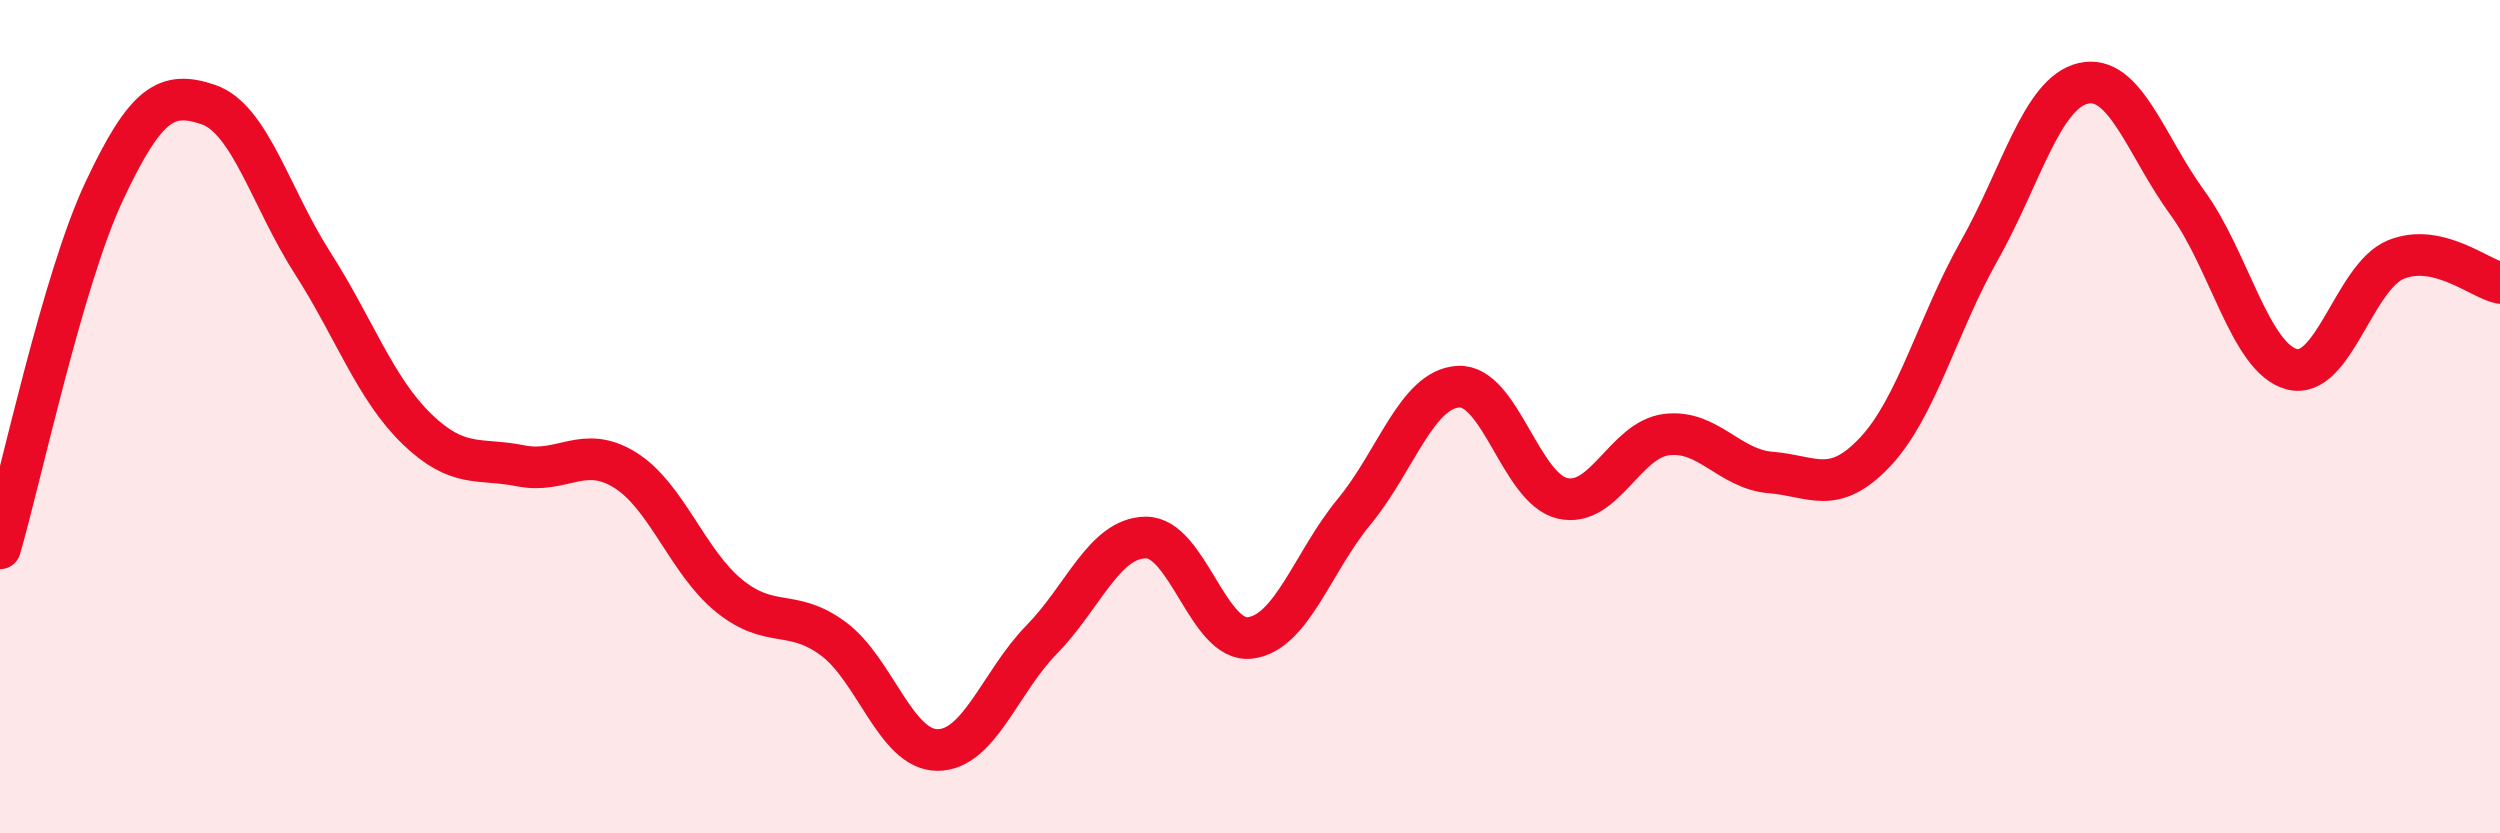
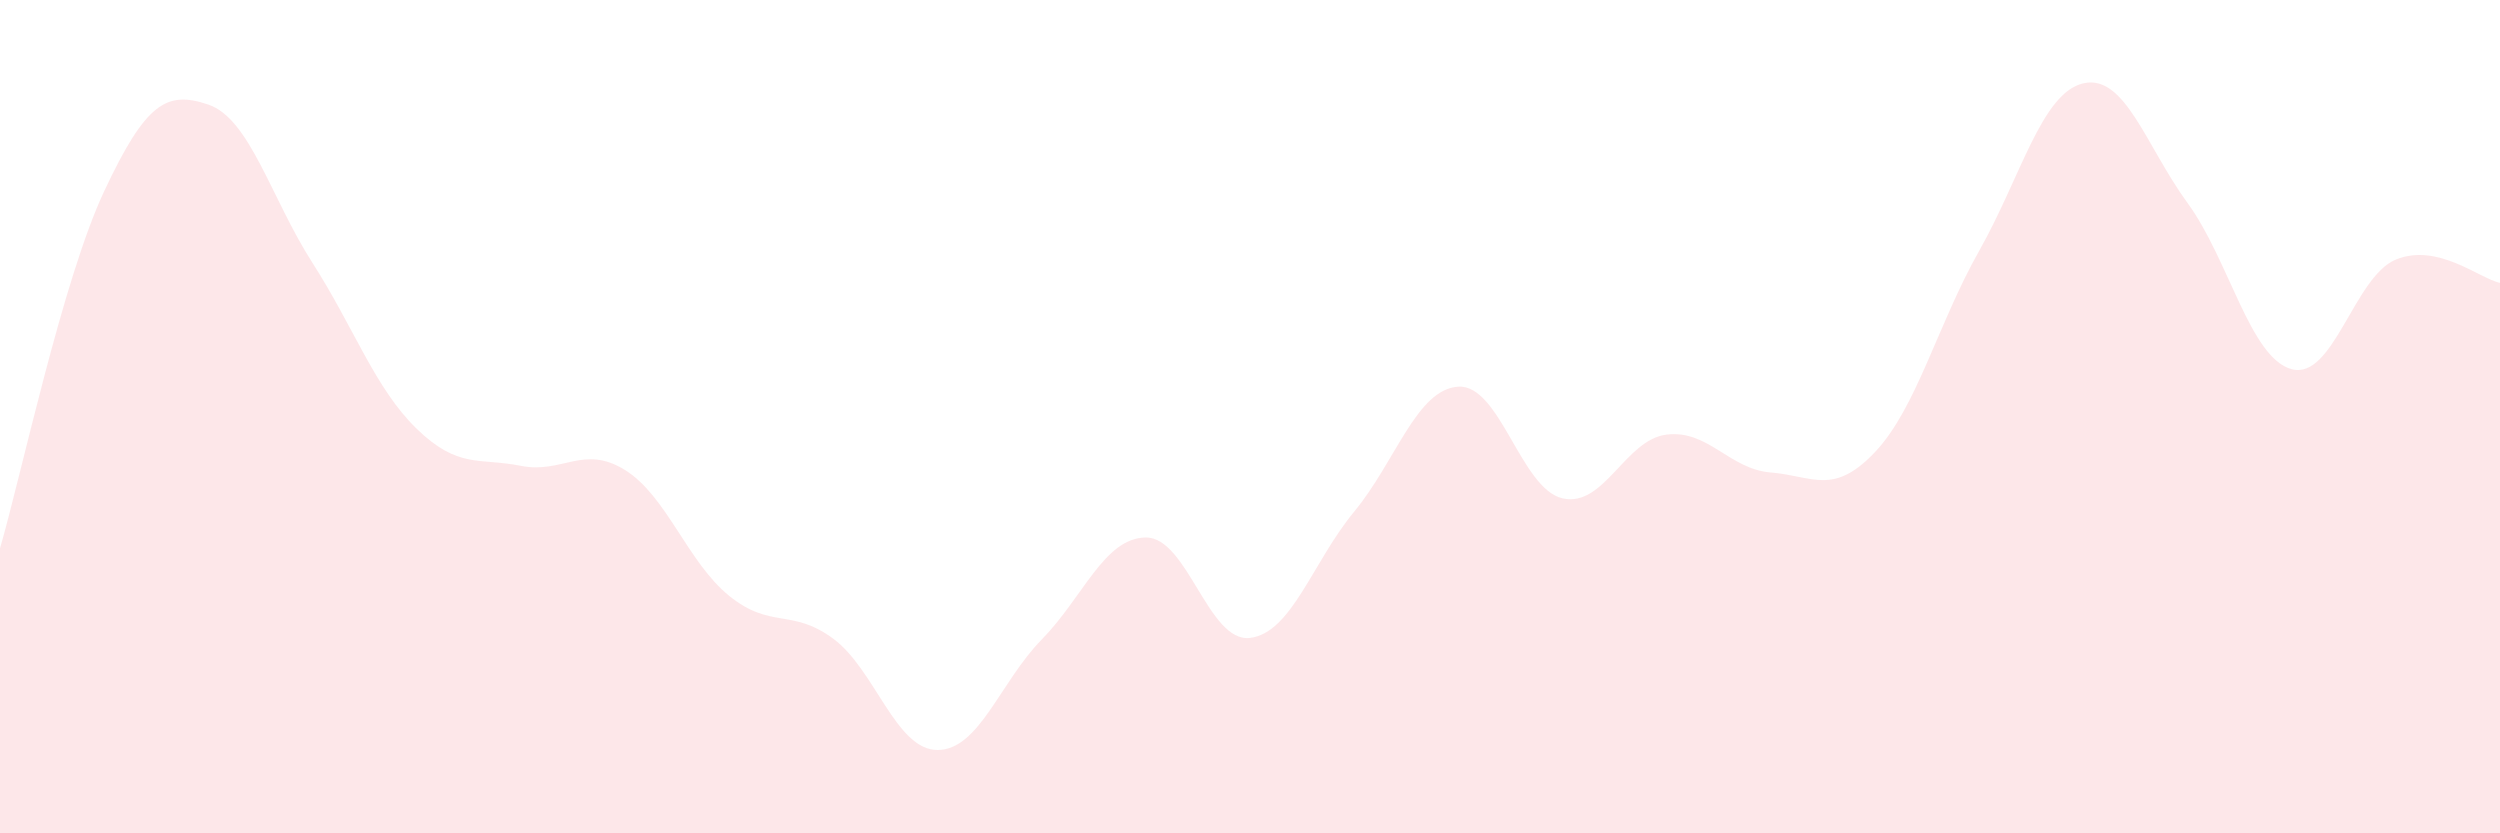
<svg xmlns="http://www.w3.org/2000/svg" width="60" height="20" viewBox="0 0 60 20">
  <path d="M 0,13.16 C 0.5,11.45 1.5,6.72 2.5,4.59 C 3.5,2.46 4,2.17 5,2.51 C 6,2.85 6.5,4.75 7.5,6.31 C 8.5,7.87 9,9.32 10,10.29 C 11,11.26 11.5,10.98 12.5,11.18 C 13.5,11.38 14,10.66 15,11.28 C 16,11.9 16.5,13.49 17.5,14.3 C 18.5,15.11 19,14.59 20,15.33 C 21,16.07 21.5,18 22.5,18 C 23.5,18 24,16.37 25,15.35 C 26,14.33 26.5,12.91 27.5,12.9 C 28.5,12.89 29,15.43 30,15.31 C 31,15.19 31.5,13.49 32.5,12.28 C 33.5,11.07 34,9.34 35,9.28 C 36,9.22 36.5,11.73 37.5,11.96 C 38.5,12.19 39,10.55 40,10.43 C 41,10.31 41.5,11.26 42.5,11.34 C 43.5,11.42 44,11.91 45,10.85 C 46,9.79 46.5,7.79 47.5,6.02 C 48.5,4.25 49,2.23 50,2 C 51,1.77 51.5,3.5 52.5,4.87 C 53.5,6.24 54,8.59 55,8.86 C 56,9.13 56.5,6.64 57.5,6.23 C 58.5,5.82 59.5,6.68 60,6.79L60 20L0 20Z" fill="#EB0A25" opacity="0.1" stroke-linecap="round" stroke-linejoin="round" />
-   <path d="M 0,13.16 C 0.5,11.45 1.5,6.72 2.5,4.59 C 3.5,2.46 4,2.17 5,2.51 C 6,2.85 6.5,4.75 7.5,6.31 C 8.5,7.87 9,9.32 10,10.29 C 11,11.26 11.5,10.98 12.5,11.18 C 13.5,11.38 14,10.66 15,11.28 C 16,11.9 16.5,13.49 17.5,14.3 C 18.5,15.11 19,14.59 20,15.33 C 21,16.07 21.5,18 22.5,18 C 23.5,18 24,16.37 25,15.35 C 26,14.33 26.5,12.91 27.5,12.9 C 28.5,12.89 29,15.43 30,15.31 C 31,15.19 31.5,13.49 32.5,12.28 C 33.5,11.07 34,9.34 35,9.28 C 36,9.22 36.5,11.73 37.5,11.96 C 38.5,12.19 39,10.55 40,10.43 C 41,10.31 41.5,11.26 42.5,11.34 C 43.5,11.42 44,11.91 45,10.85 C 46,9.79 46.5,7.79 47.5,6.02 C 48.5,4.25 49,2.23 50,2 C 51,1.77 51.5,3.5 52.5,4.87 C 53.5,6.24 54,8.59 55,8.86 C 56,9.13 56.5,6.64 57.5,6.23 C 58.5,5.82 59.5,6.68 60,6.79" stroke="#EB0A25" stroke-width="1" fill="none" stroke-linecap="round" stroke-linejoin="round" />
</svg>